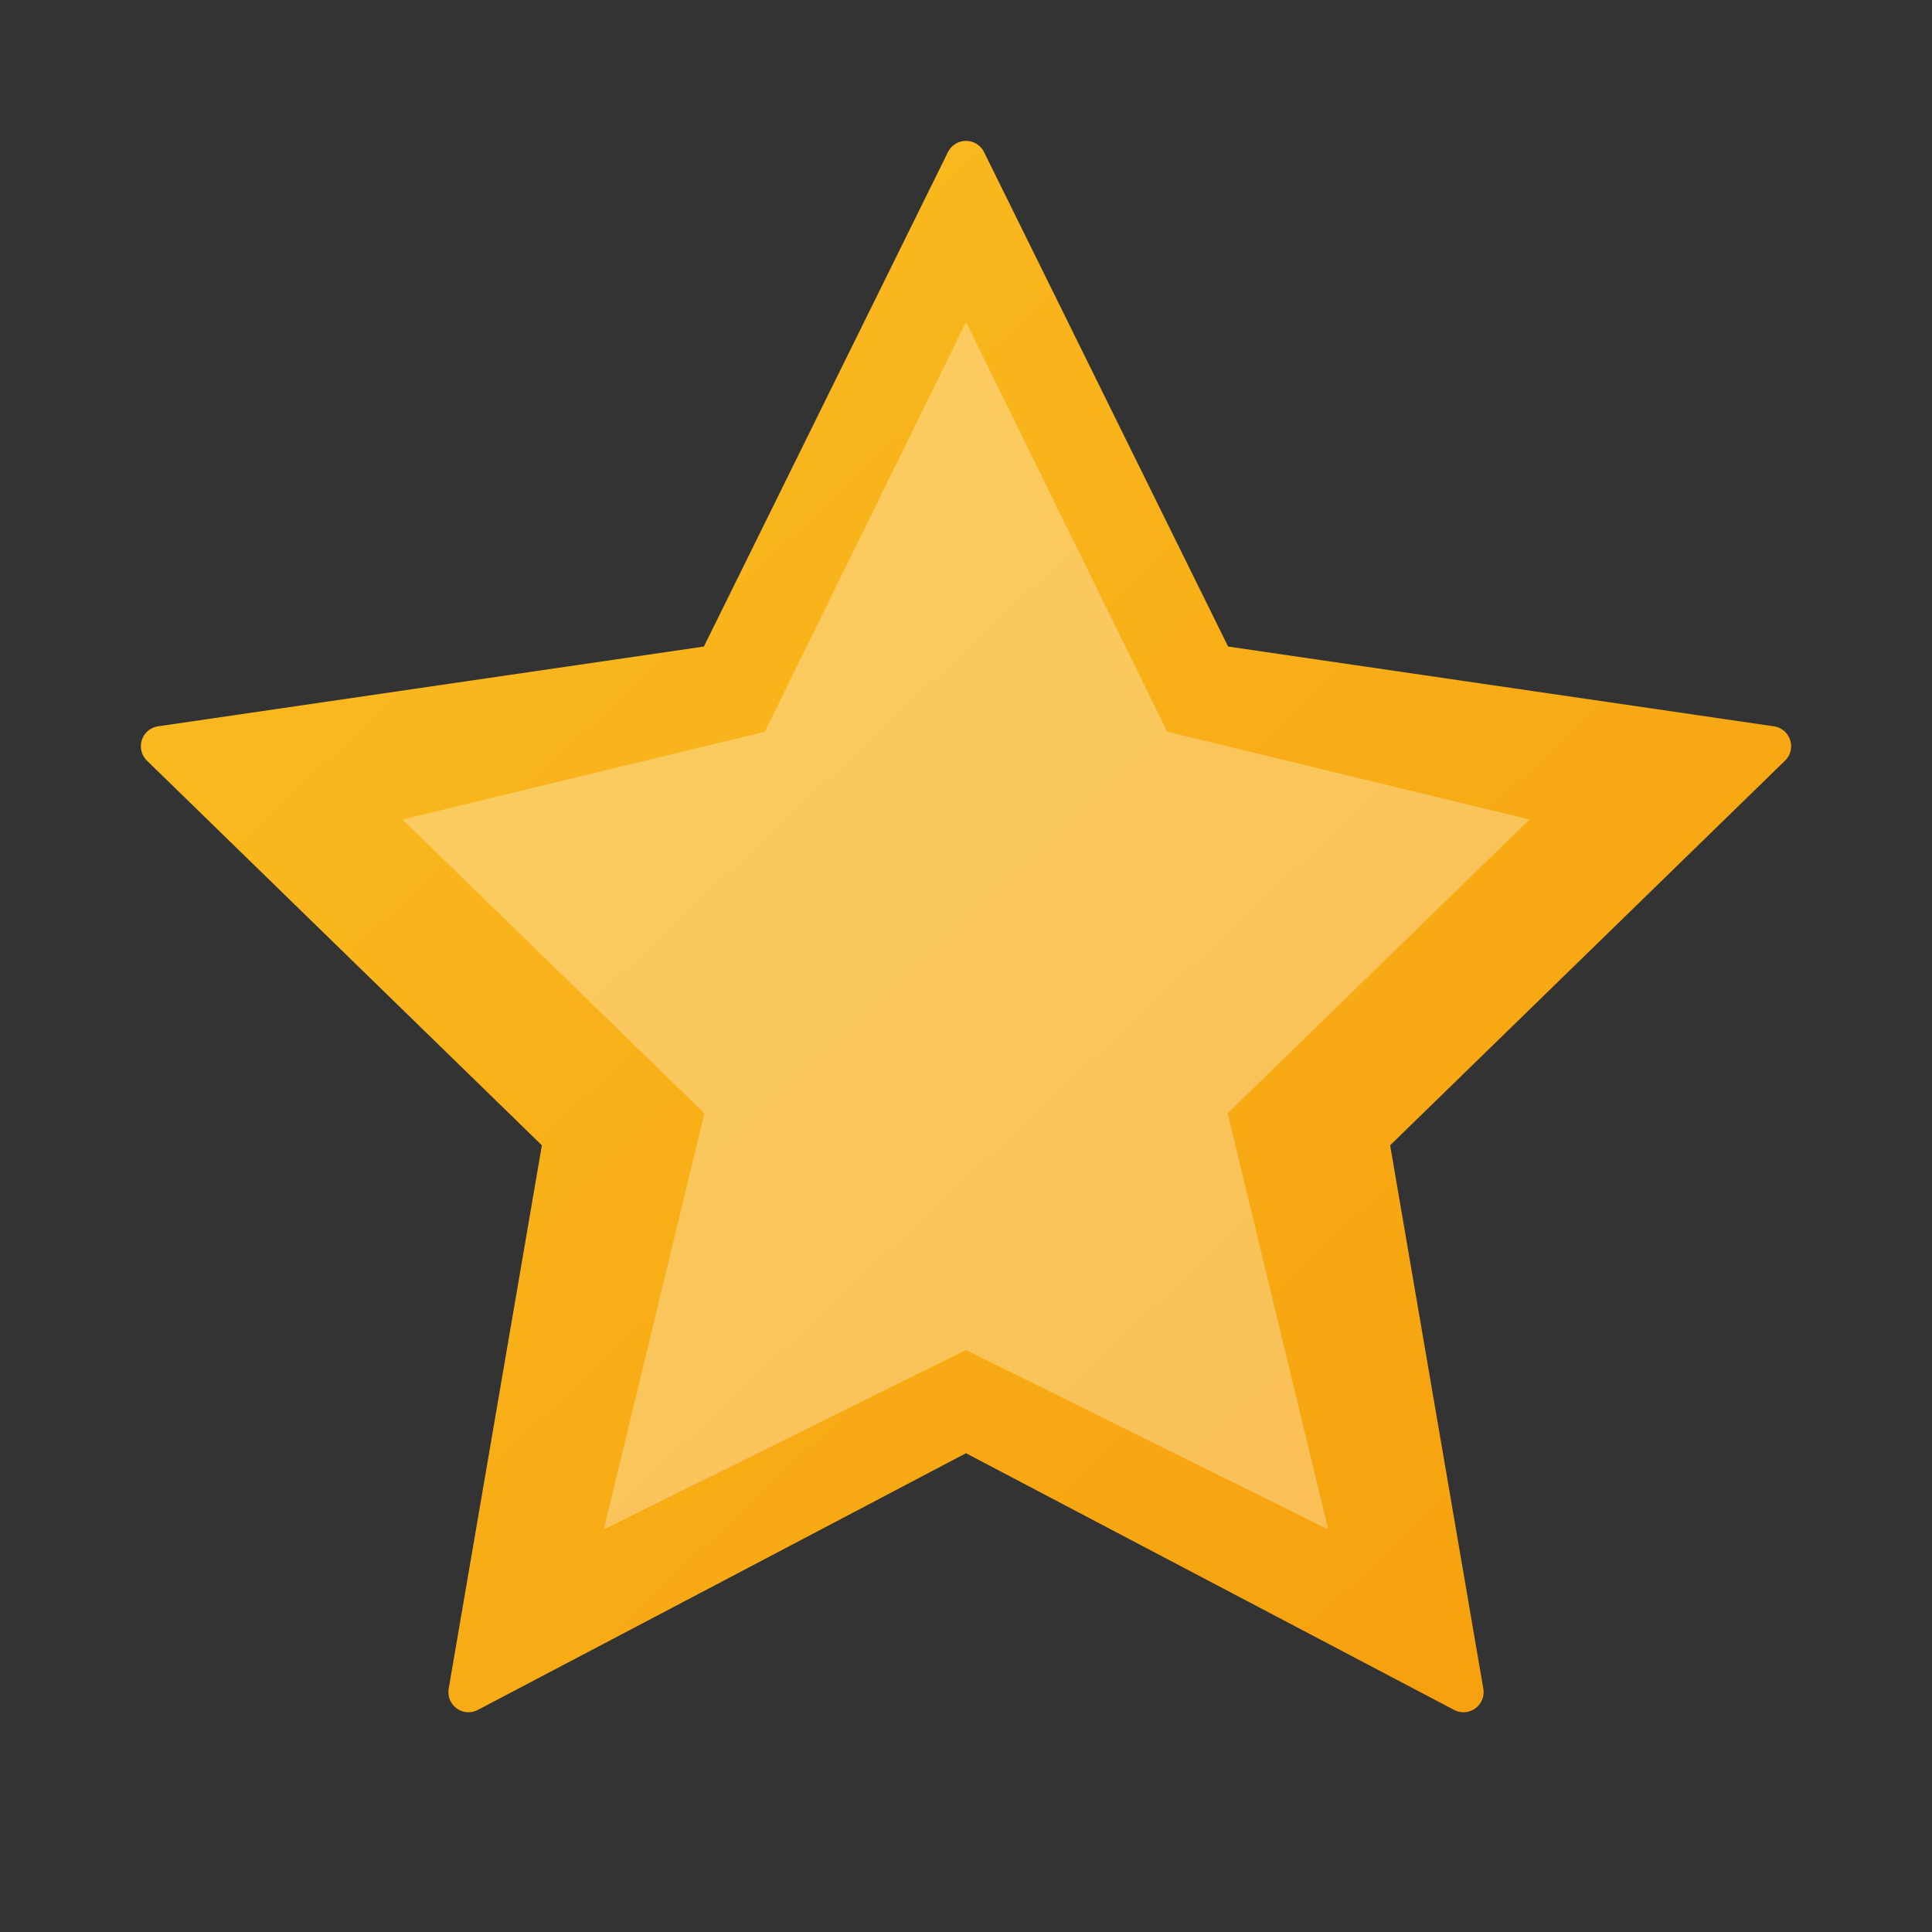
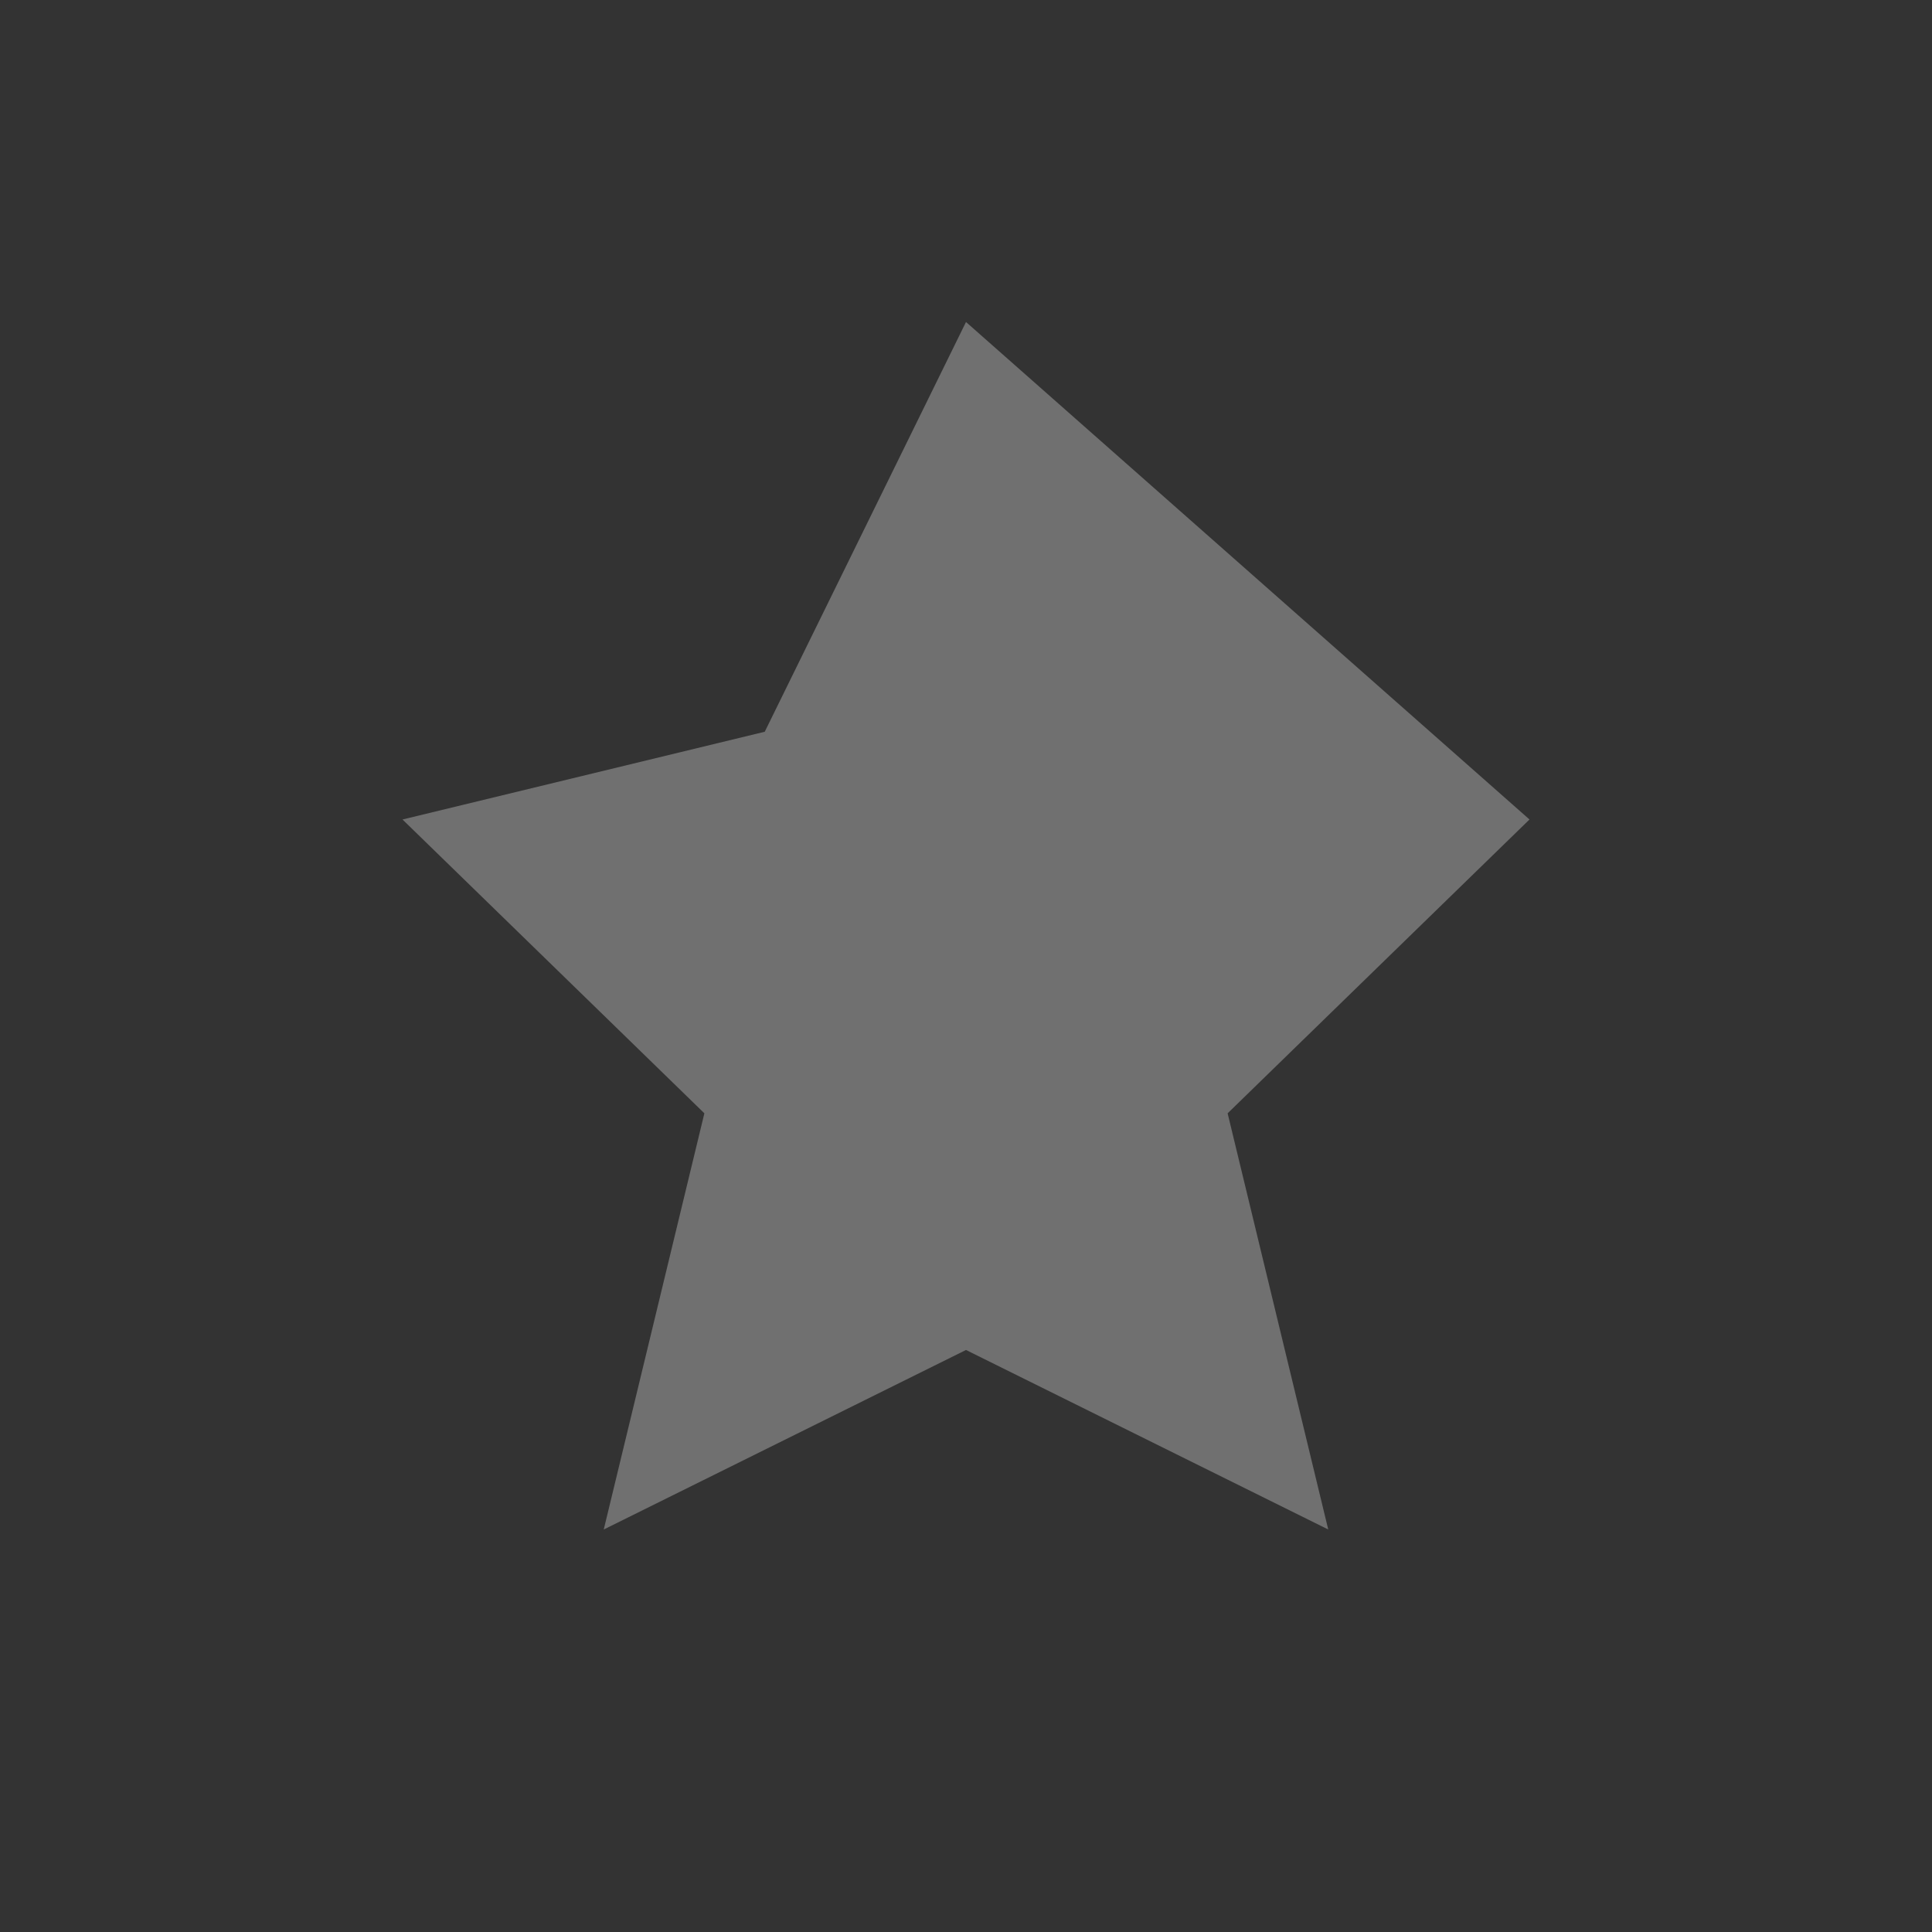
<svg xmlns="http://www.w3.org/2000/svg" viewBox="0 0 24 24" fill="none">
  <rect x="0" y="0" width="24" height="24" fill="#333333" stroke="none" />
  <defs>
    <linearGradient id="starGradient" x1="0%" y1="0%" x2="100%" y2="100%">
      <stop offset="0%" style="stop-color:#fbbf24" />
      <stop offset="100%" style="stop-color:#f59e0b" />
    </linearGradient>
  </defs>
-   <path d="M12 2l3.09 6.26L22 9.27l-5 4.87 1.18 6.88L12 17.77l-6.18 3.25L7 14.14 2 9.27l6.91-1.01L12 2z" fill="url(#starGradient)" stroke="url(#starGradient)" stroke-width="0.5" stroke-linejoin="round" />
-   <path d="M12 4l2.5 5.09L19 10.18l-3.75 3.65L16.5 19 12 16.77 7.5 19l1.25-5.17L5 10.18l4.5-1.09L12 4z" fill="white" opacity="0.3" />
+   <path d="M12 4L19 10.18l-3.75 3.65L16.5 19 12 16.77 7.5 19l1.25-5.17L5 10.18l4.5-1.09L12 4z" fill="white" opacity="0.3" />
</svg>